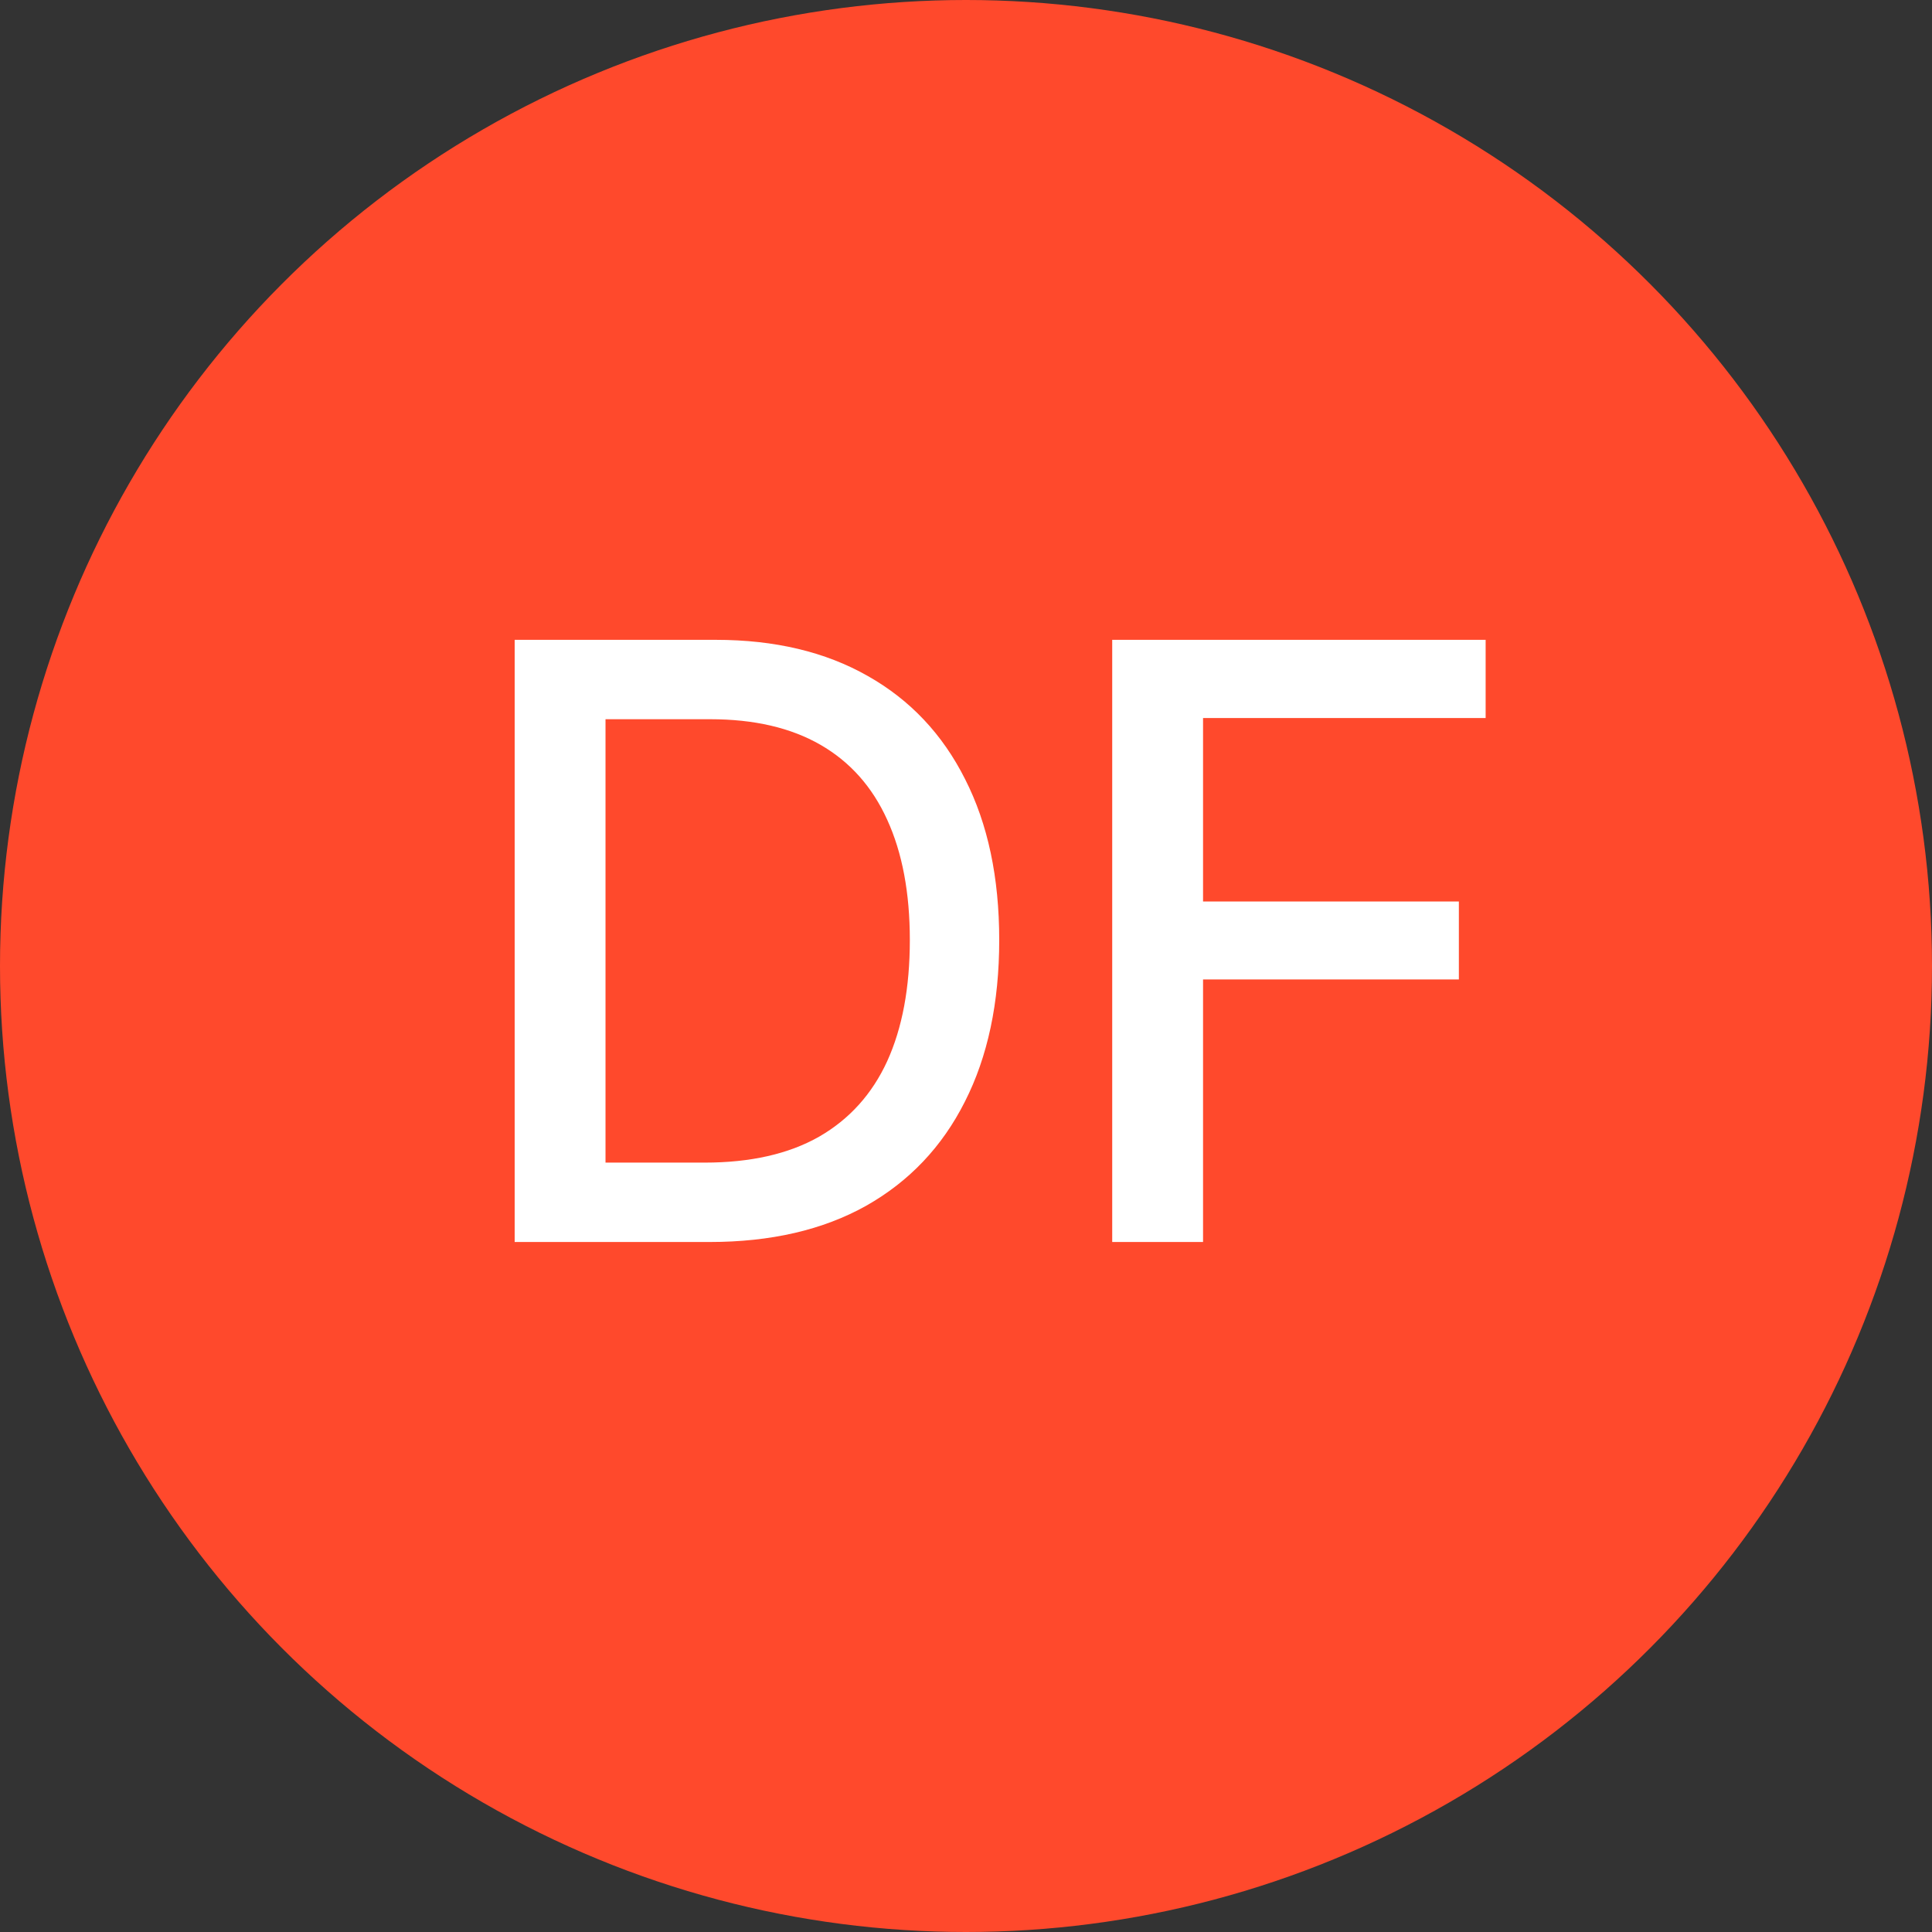
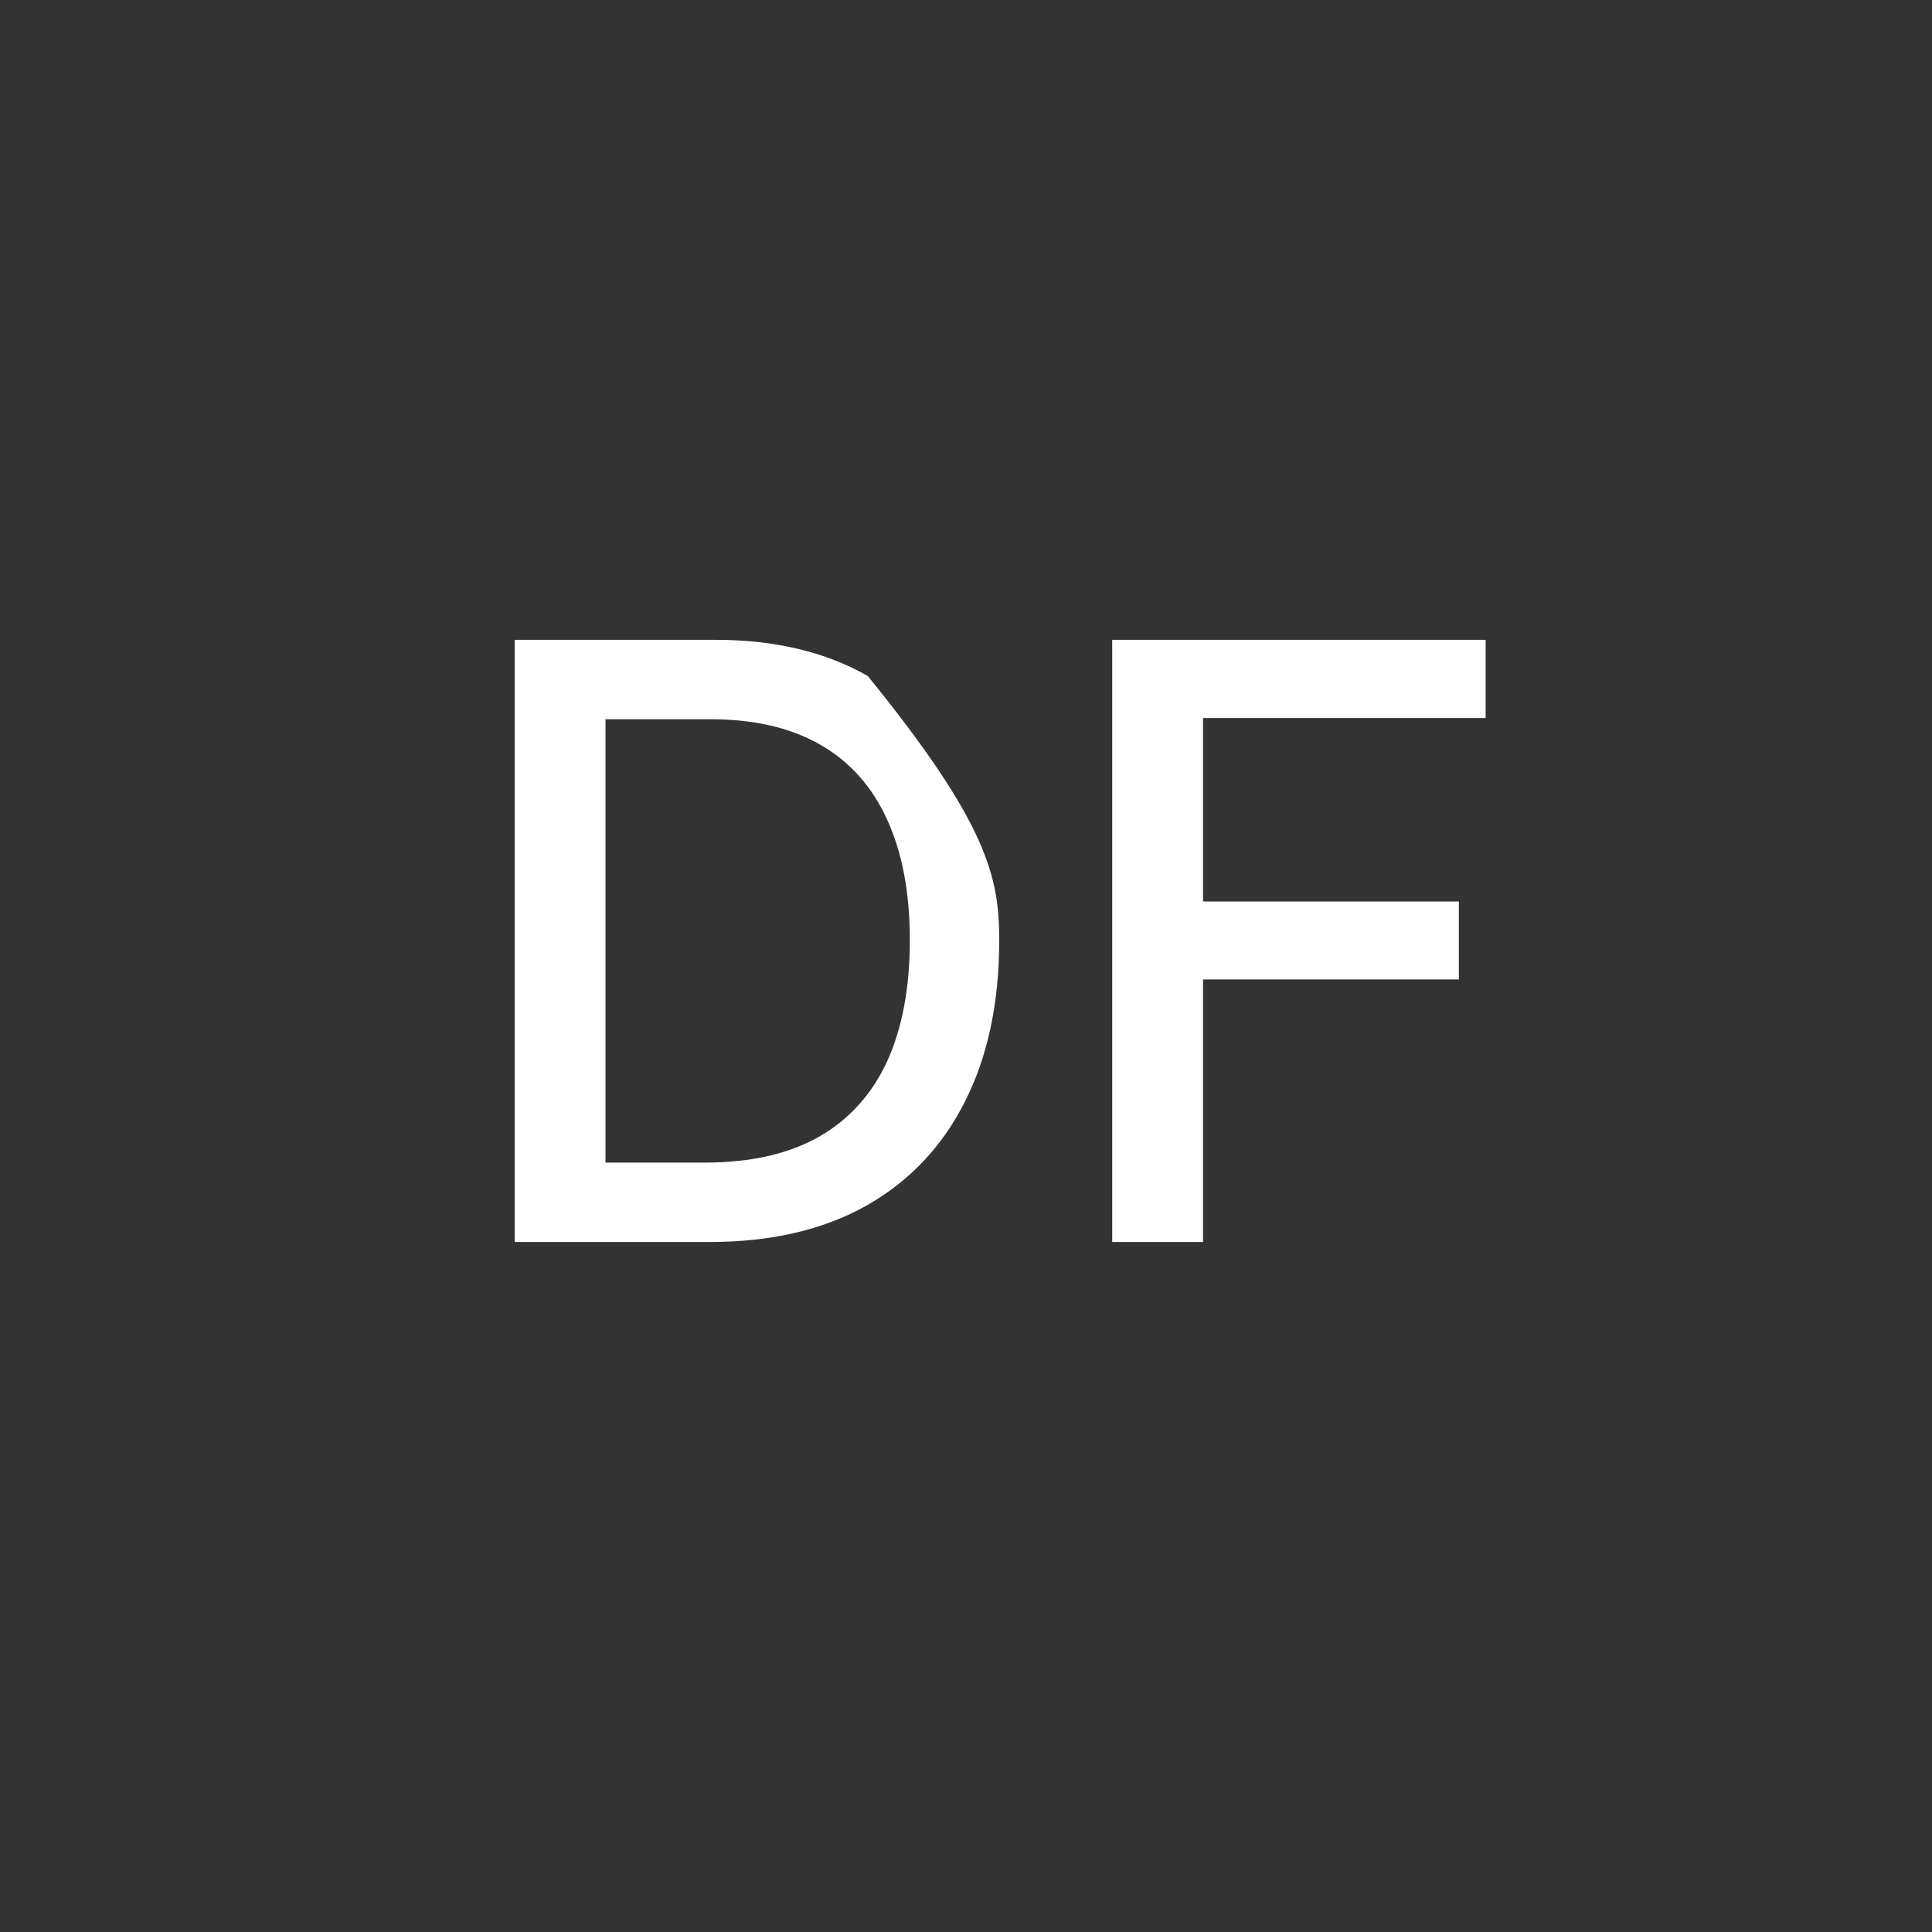
<svg xmlns="http://www.w3.org/2000/svg" width="56" height="56" viewBox="0 0 56 56" fill="none">
  <rect x="0" y="0" width="56" height="56" fill="#333333" stroke="none" />
  <g style="mix-blend-mode:hard-light">
-     <circle cx="28" cy="28" r="28" fill="#FF492C" />
-     <path d="M20.568 36H14.918V18.546H20.747C22.457 18.546 23.926 18.895 25.153 19.594C26.381 20.287 27.321 21.284 27.974 22.585C28.634 23.881 28.963 25.435 28.963 27.247C28.963 29.065 28.631 30.628 27.966 31.935C27.307 33.242 26.352 34.247 25.102 34.952C23.852 35.651 22.341 36 20.568 36ZM17.551 33.699H20.423C21.753 33.699 22.858 33.449 23.739 32.949C24.619 32.443 25.278 31.713 25.716 30.759C26.153 29.798 26.372 28.628 26.372 27.247C26.372 25.878 26.153 24.716 25.716 23.761C25.284 22.807 24.639 22.082 23.781 21.588C22.923 21.094 21.858 20.847 20.585 20.847H17.551V33.699ZM32.238 36V18.546H43.062V20.812H34.871V26.131H42.286V28.389H34.871V36H32.238Z" fill="white" />
+     <path d="M20.568 36H14.918V18.546H20.747C22.457 18.546 23.926 18.895 25.153 19.594C28.634 23.881 28.963 25.435 28.963 27.247C28.963 29.065 28.631 30.628 27.966 31.935C27.307 33.242 26.352 34.247 25.102 34.952C23.852 35.651 22.341 36 20.568 36ZM17.551 33.699H20.423C21.753 33.699 22.858 33.449 23.739 32.949C24.619 32.443 25.278 31.713 25.716 30.759C26.153 29.798 26.372 28.628 26.372 27.247C26.372 25.878 26.153 24.716 25.716 23.761C25.284 22.807 24.639 22.082 23.781 21.588C22.923 21.094 21.858 20.847 20.585 20.847H17.551V33.699ZM32.238 36V18.546H43.062V20.812H34.871V26.131H42.286V28.389H34.871V36H32.238Z" fill="white" />
  </g>
</svg>